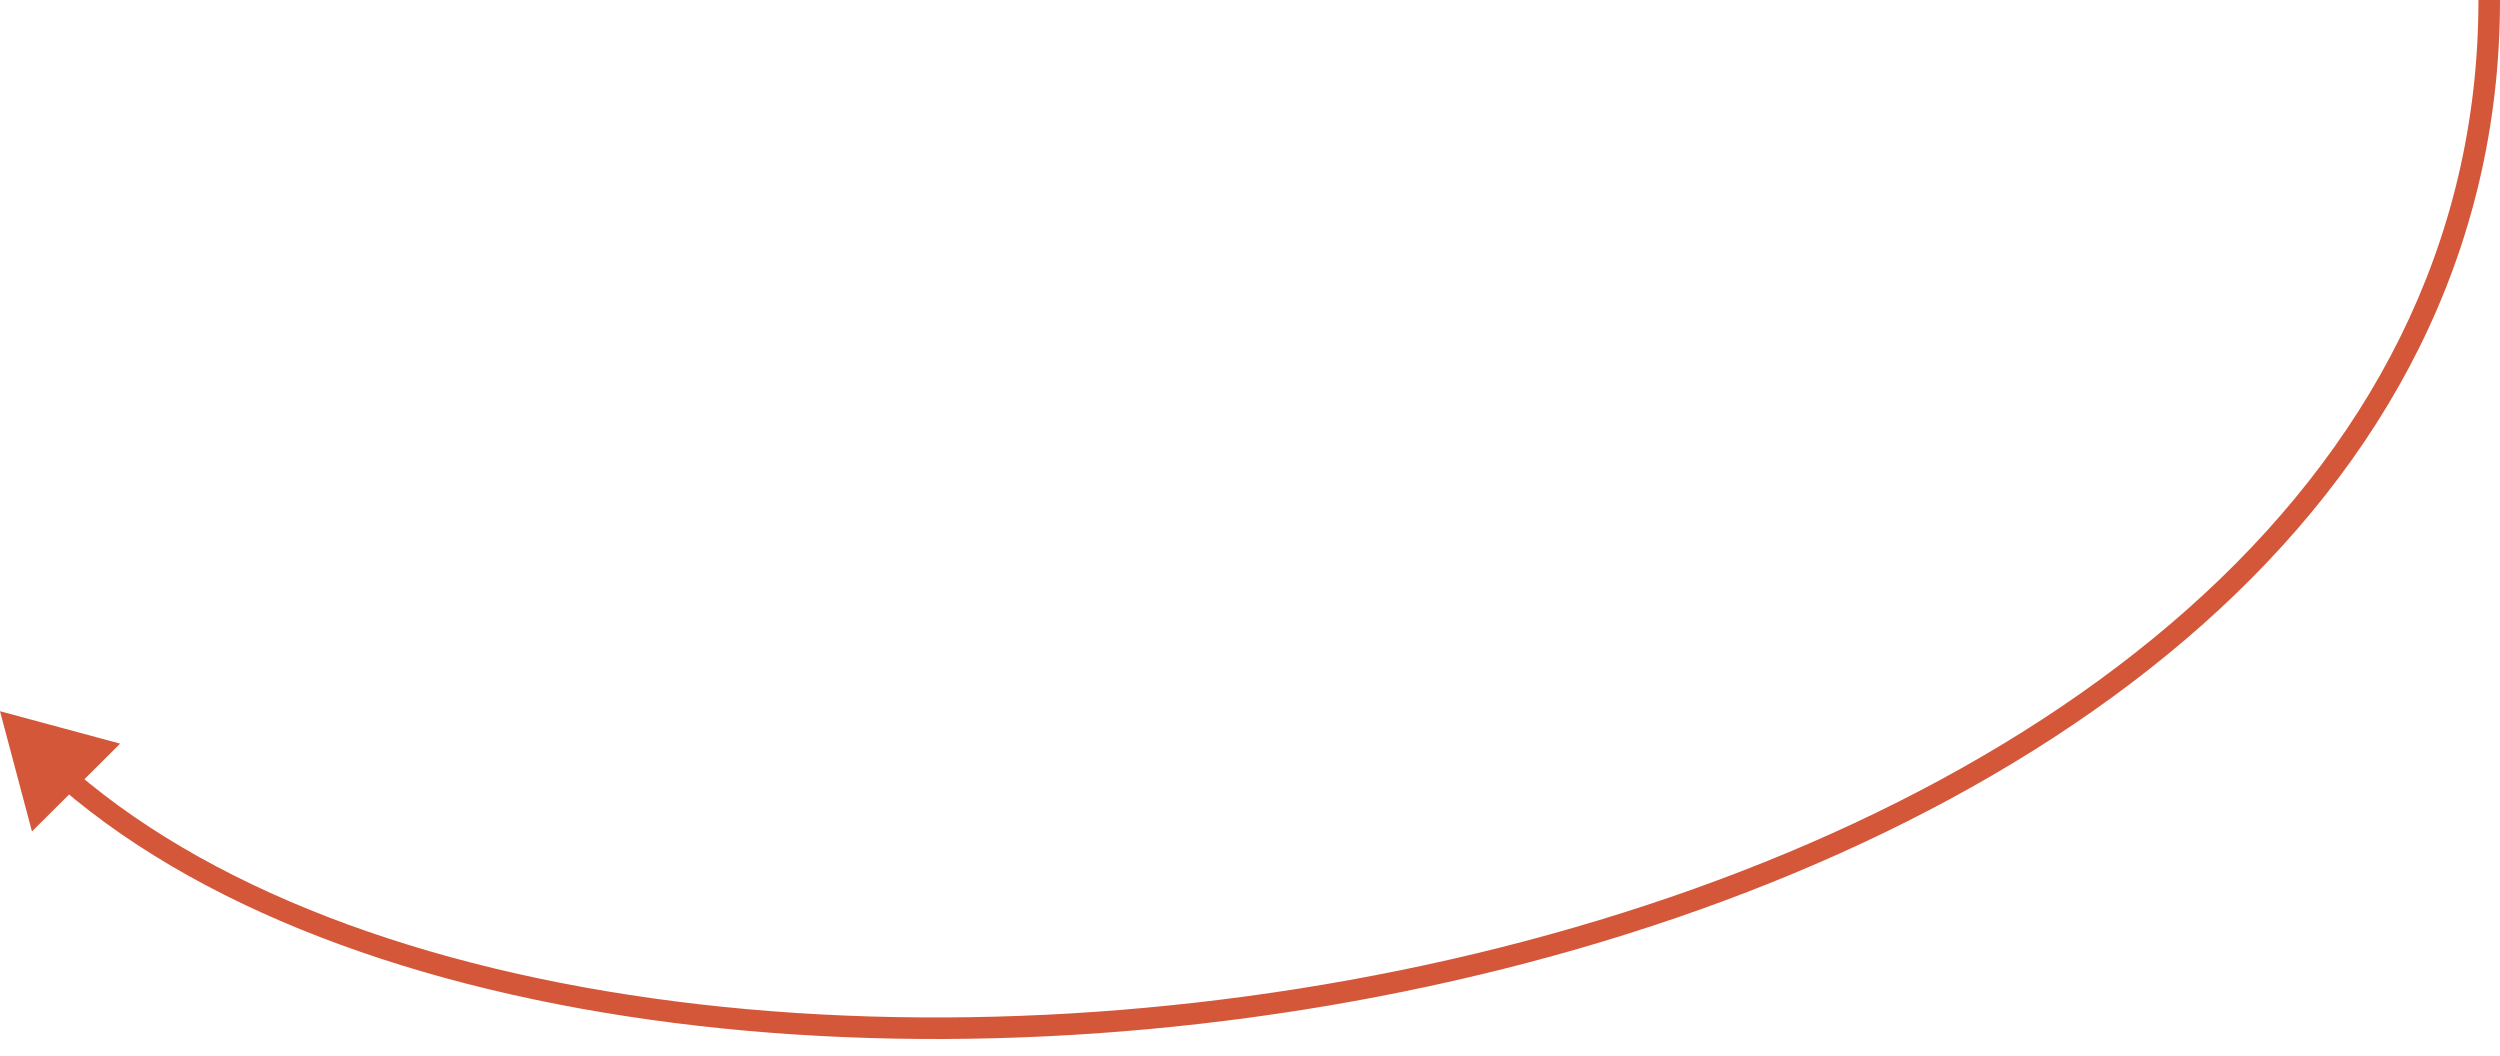
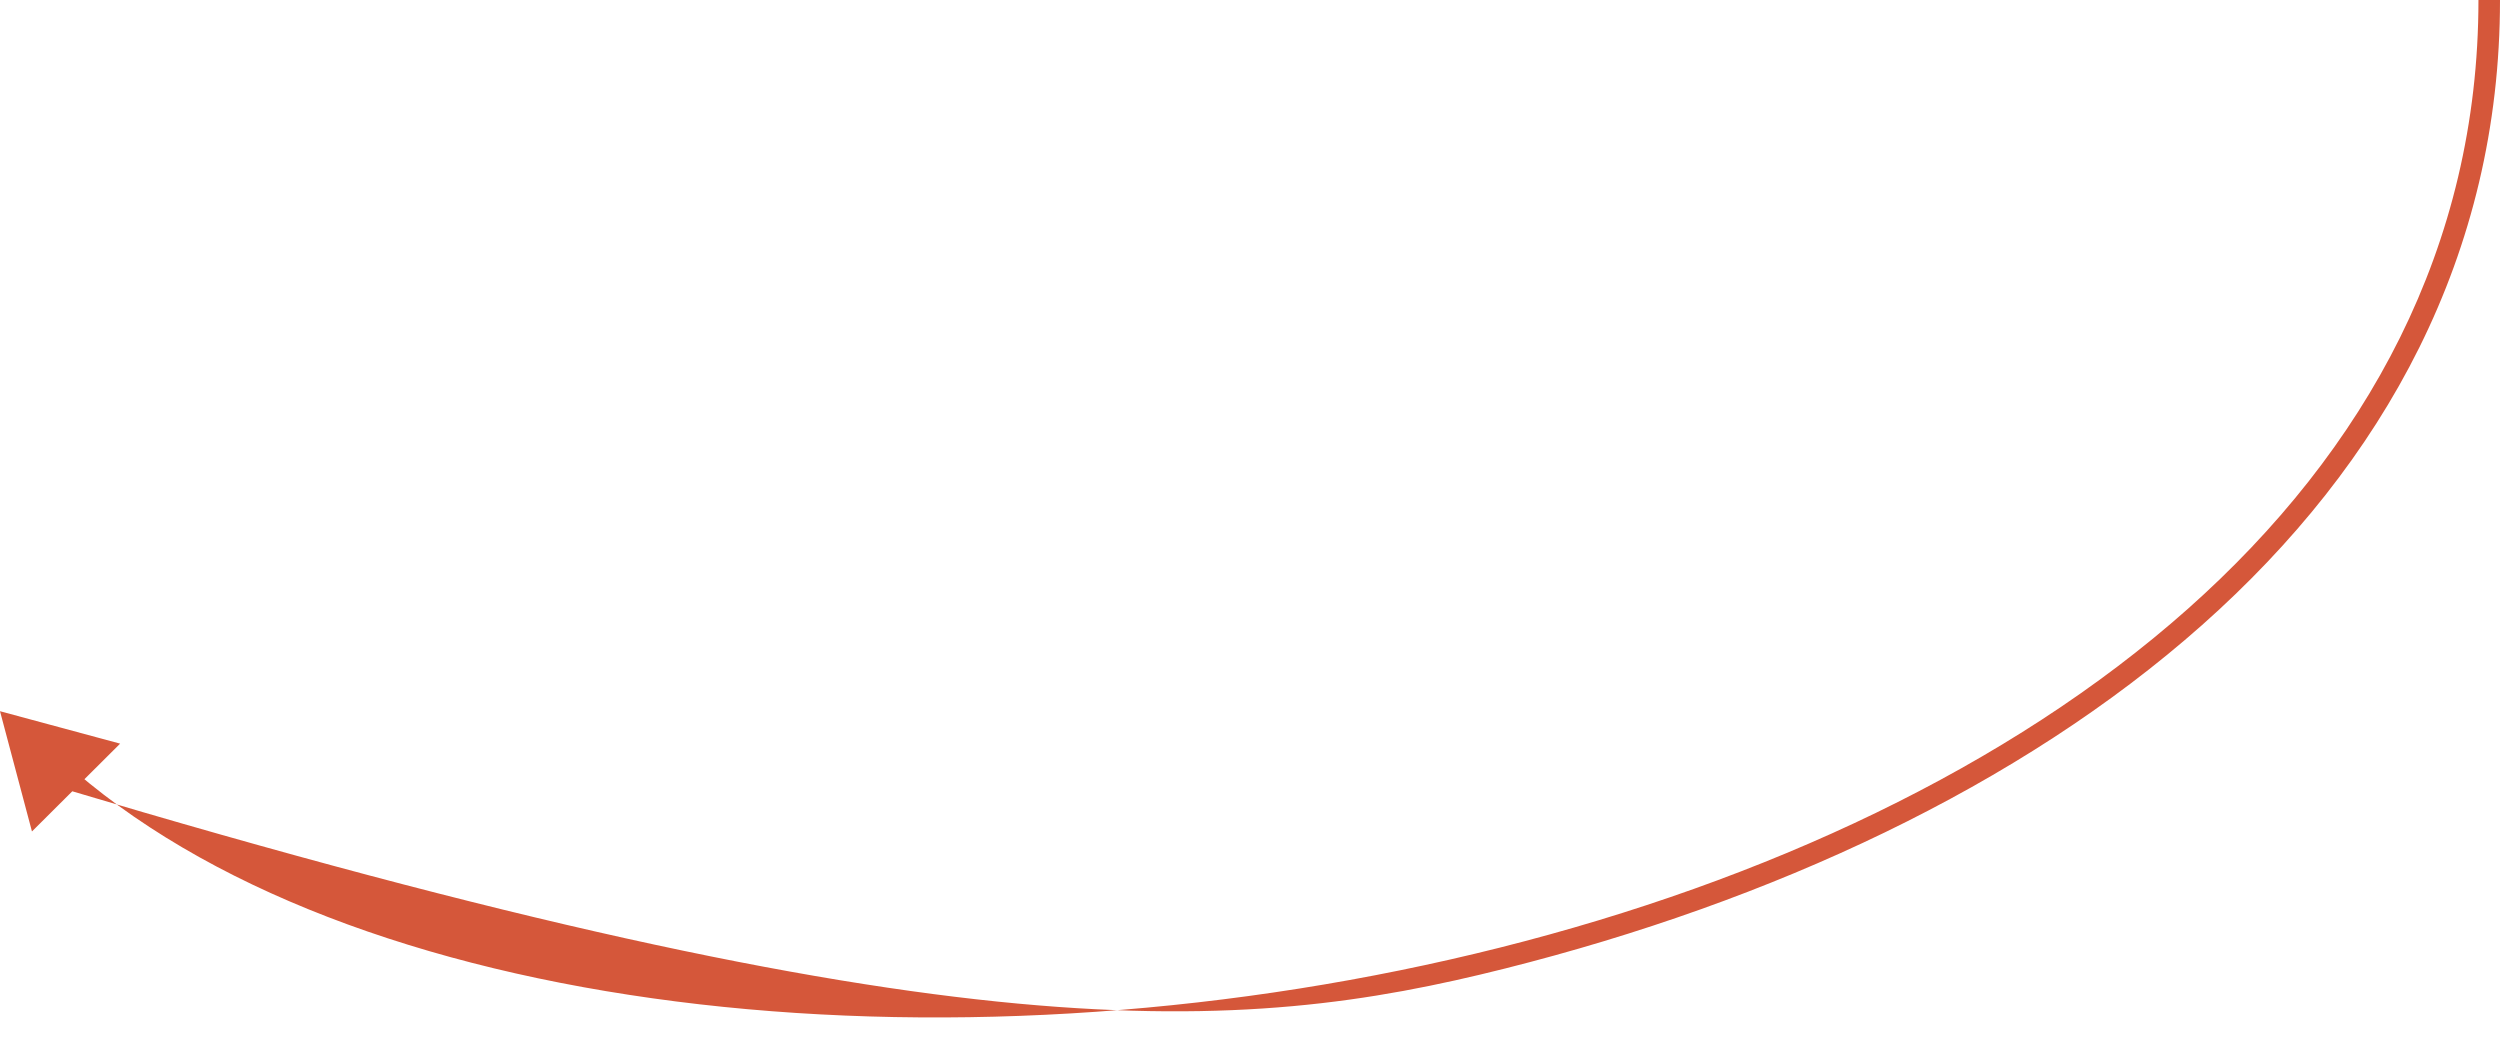
<svg xmlns="http://www.w3.org/2000/svg" width="116" height="49" viewBox="0 0 116 49" fill="none">
-   <path d="M0 33L1.483 38.58L5.574 34.505L0 33ZM115 0C115 22.909 94.161 37.786 69.595 43.969C57.34 47.053 44.225 47.95 32.46 46.6C20.685 45.249 10.315 41.654 3.5 35.807L2.849 36.566C9.874 42.593 20.465 46.23 32.346 47.593C44.236 48.958 57.473 48.051 69.839 44.938C94.517 38.728 116 23.638 116 0H115Z" fill="#D5573A" />
+   <path d="M0 33L1.483 38.58L5.574 34.505L0 33ZM115 0C115 22.909 94.161 37.786 69.595 43.969C57.34 47.053 44.225 47.95 32.46 46.6C20.685 45.249 10.315 41.654 3.5 35.807L2.849 36.566C44.236 48.958 57.473 48.051 69.839 44.938C94.517 38.728 116 23.638 116 0H115Z" fill="#D5573A" />
</svg>